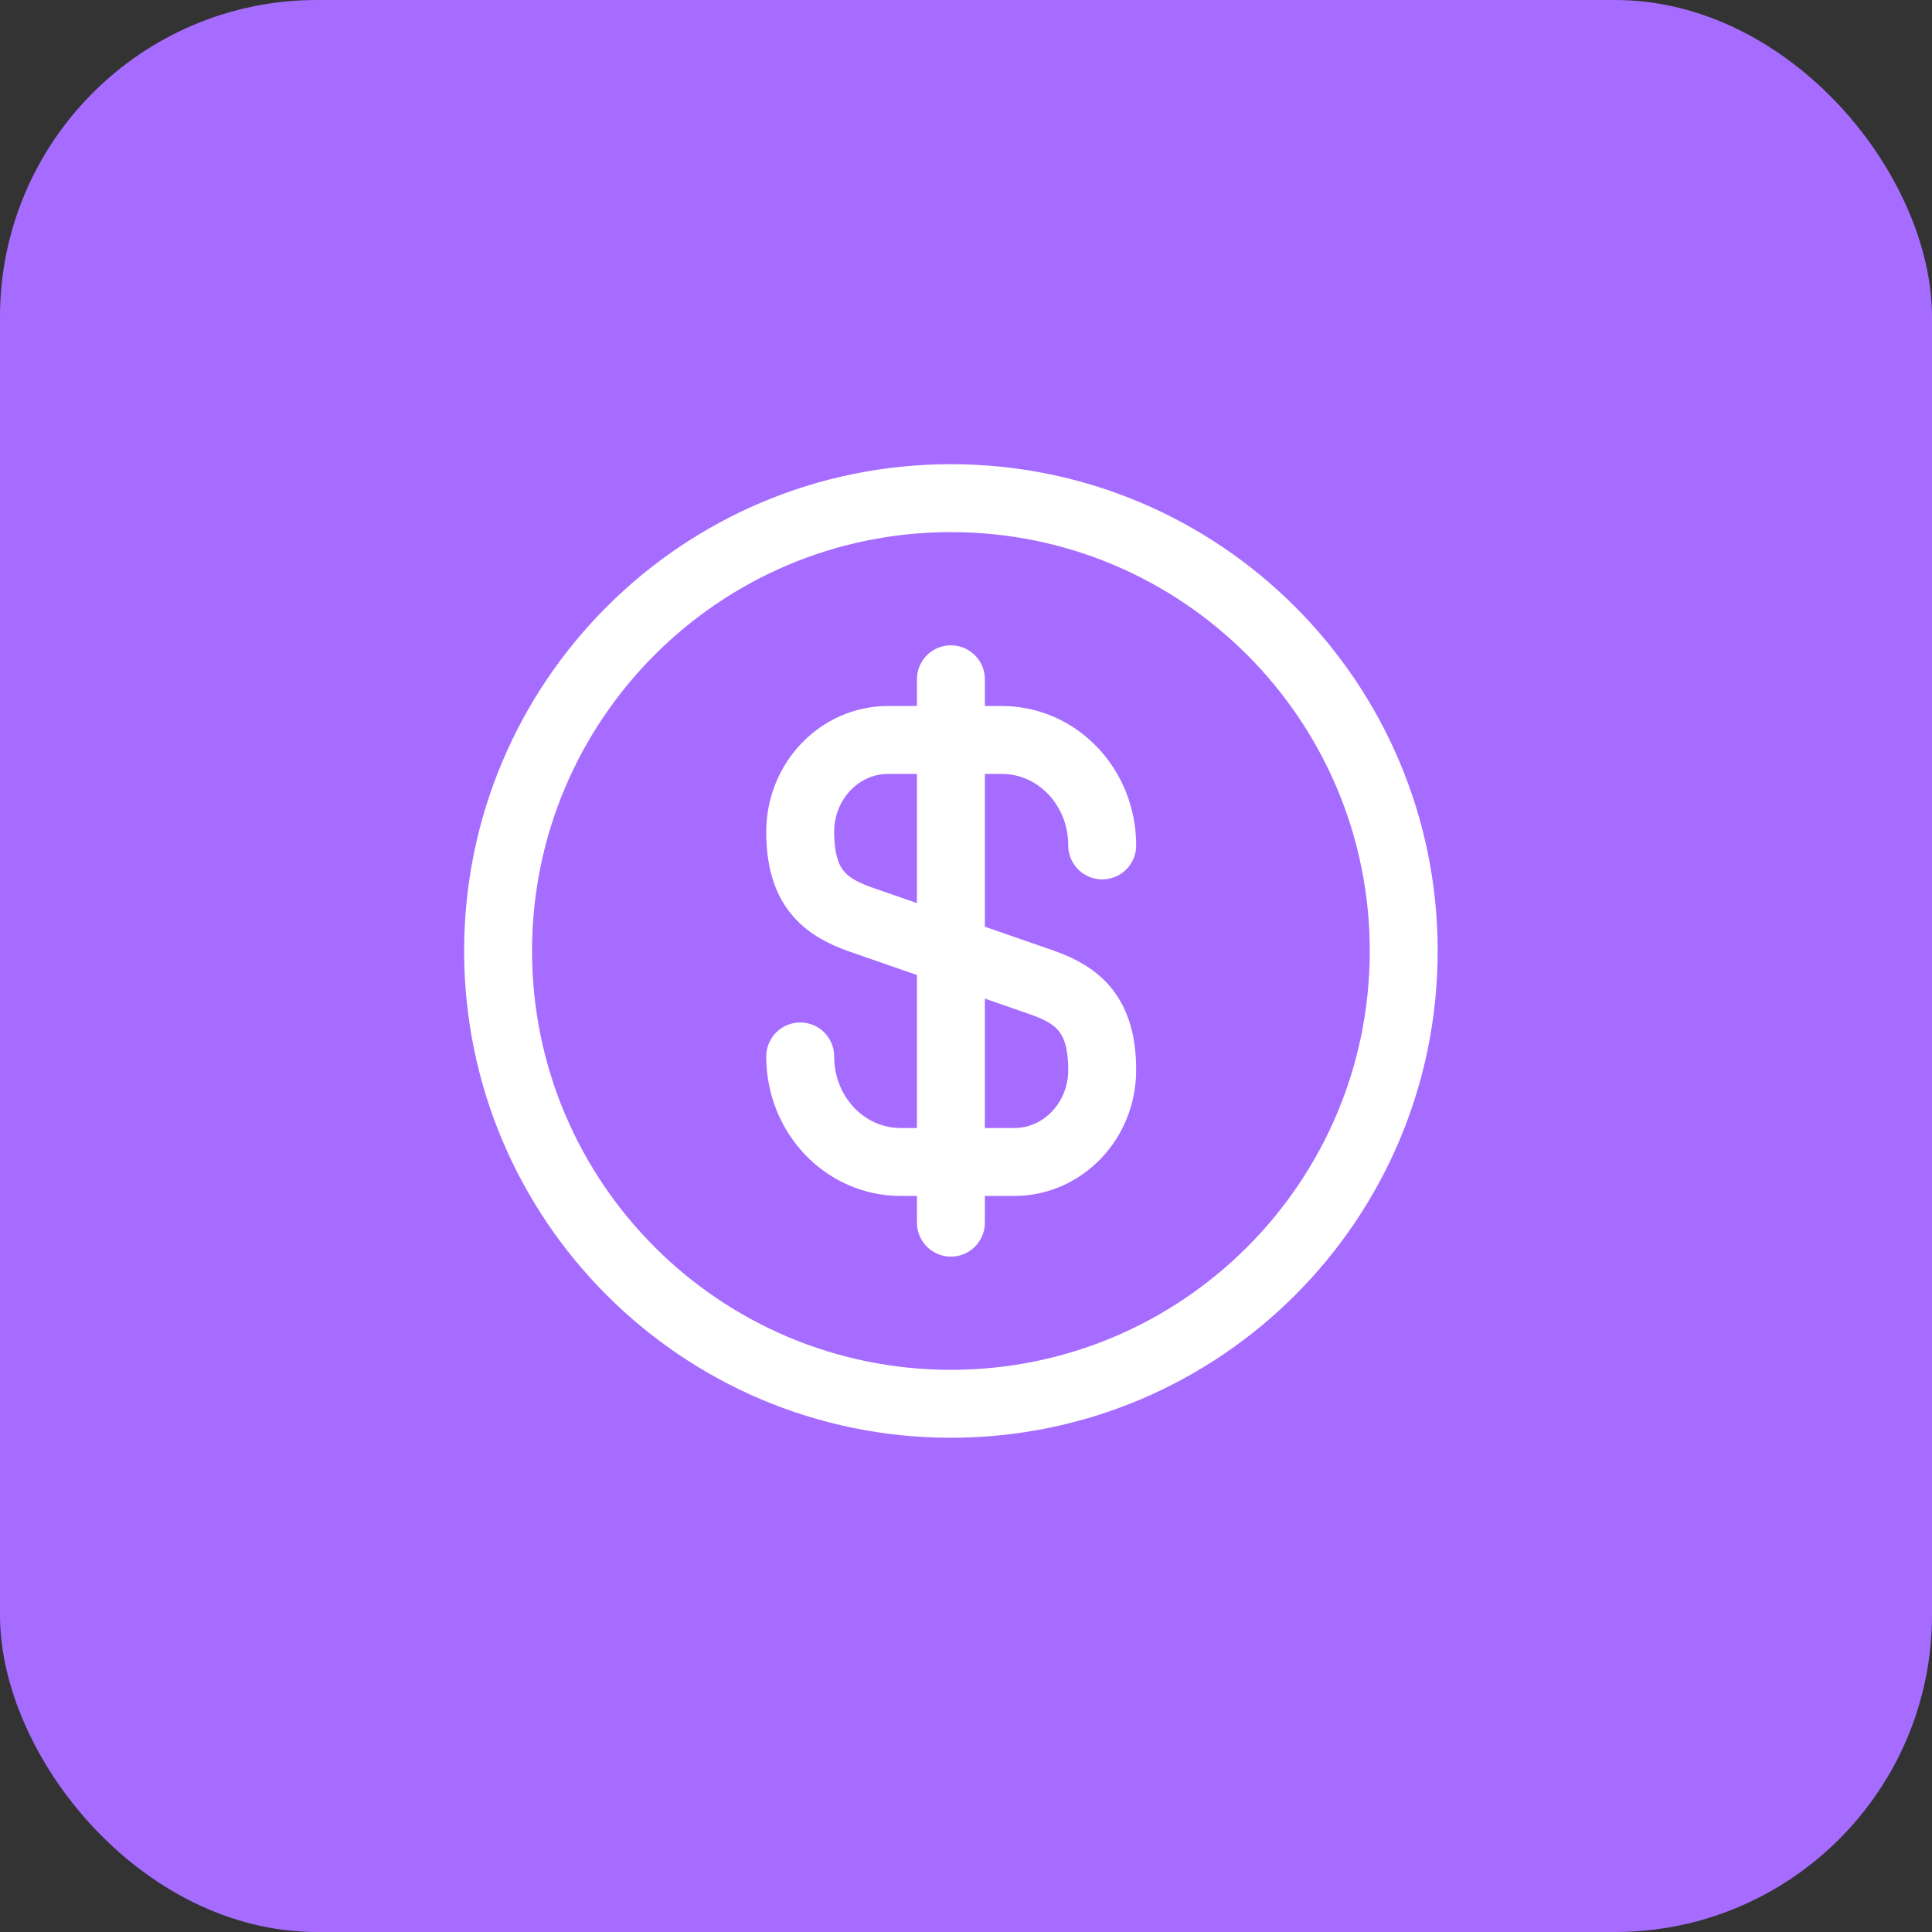
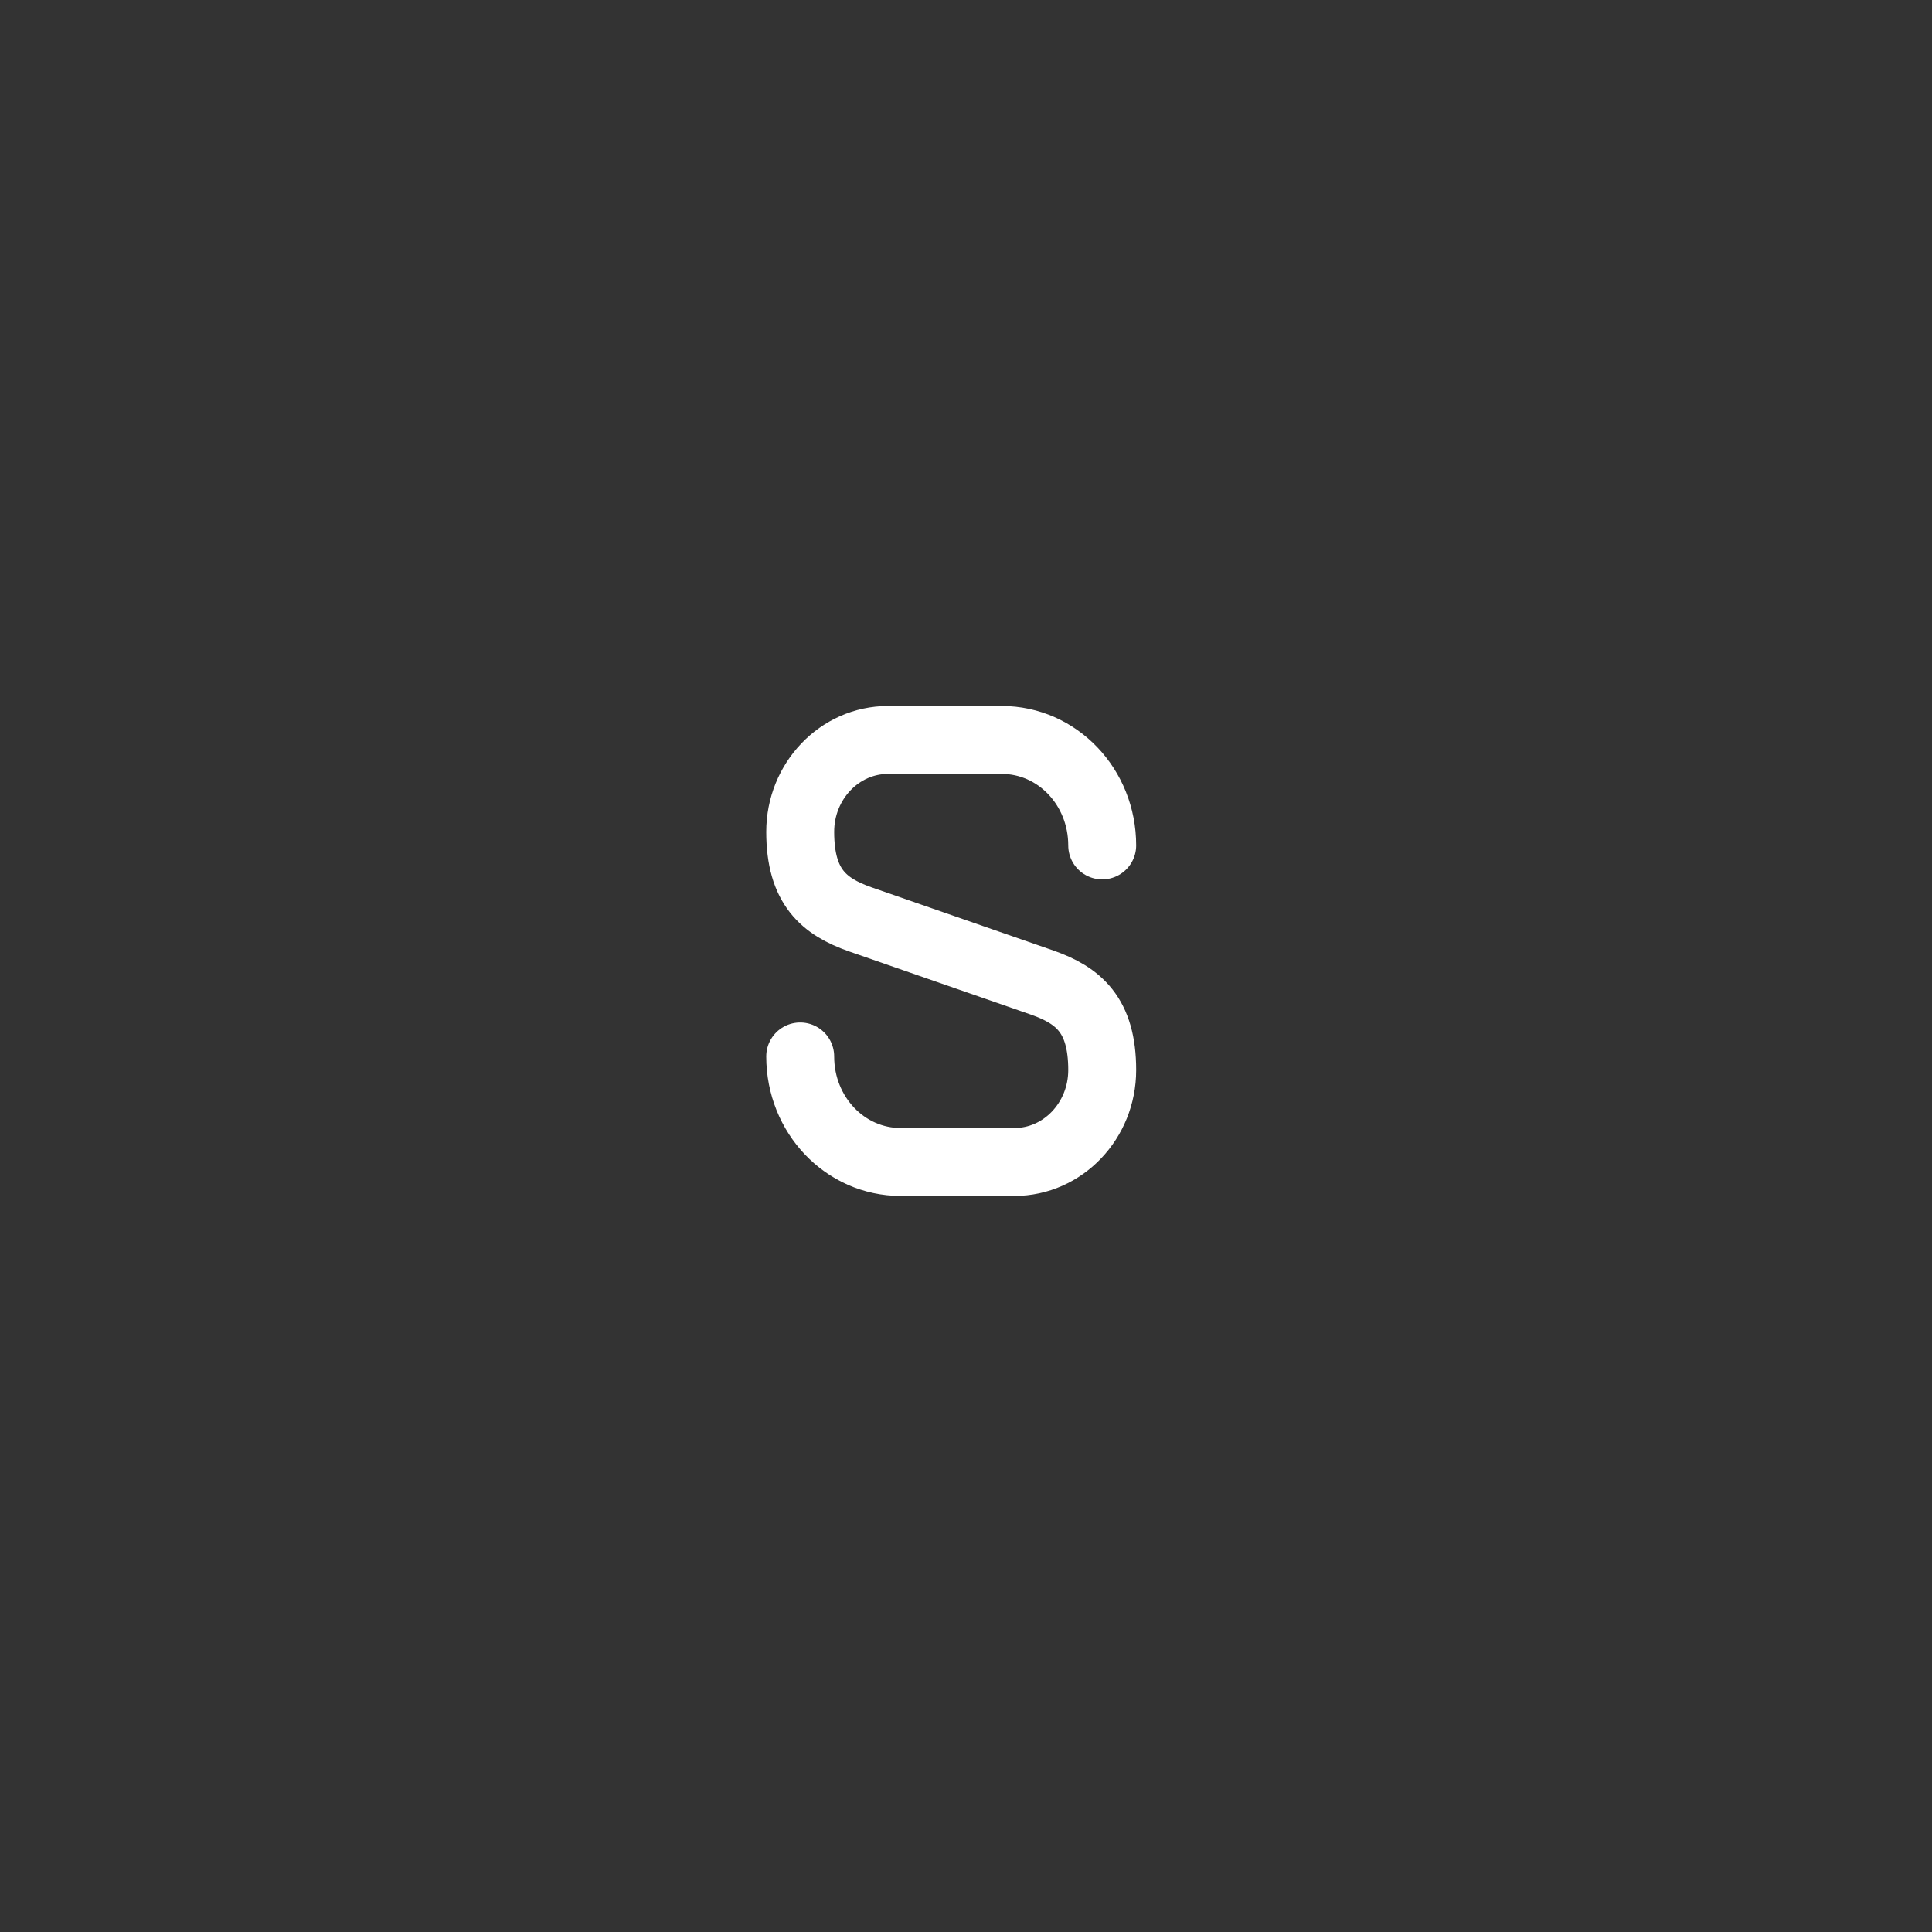
<svg xmlns="http://www.w3.org/2000/svg" width="32" height="32" viewBox="0 0 32 32" fill="none">
  <rect x="0" y="0" width="32" height="32" fill="#333333" stroke="none" />
-   <rect width="32" height="32" rx="5.25" fill="#A66CFF" />
  <path d="M13.254 17.498C13.254 18.466 13.996 19.246 14.919 19.246H16.801C17.604 19.246 18.256 18.563 18.256 17.723C18.256 16.808 17.859 16.486 17.266 16.276L14.244 15.226C13.651 15.016 13.254 14.693 13.254 13.778C13.254 12.938 13.906 12.256 14.709 12.256H16.591C17.514 12.256 18.256 13.036 18.256 14.003" stroke="white" stroke-width="1.125" stroke-linecap="round" stroke-linejoin="round" />
-   <path d="M15.75 11.251V20.251" stroke="white" stroke-width="1.125" stroke-linecap="round" stroke-linejoin="round" />
-   <path d="M15.75 23.251C19.892 23.251 23.25 19.893 23.25 15.751C23.25 11.609 19.892 8.251 15.75 8.251C11.608 8.251 8.25 11.609 8.25 15.751C8.25 19.893 11.608 23.251 15.75 23.251Z" stroke="white" stroke-width="1.125" stroke-linecap="round" stroke-linejoin="round" />
</svg>